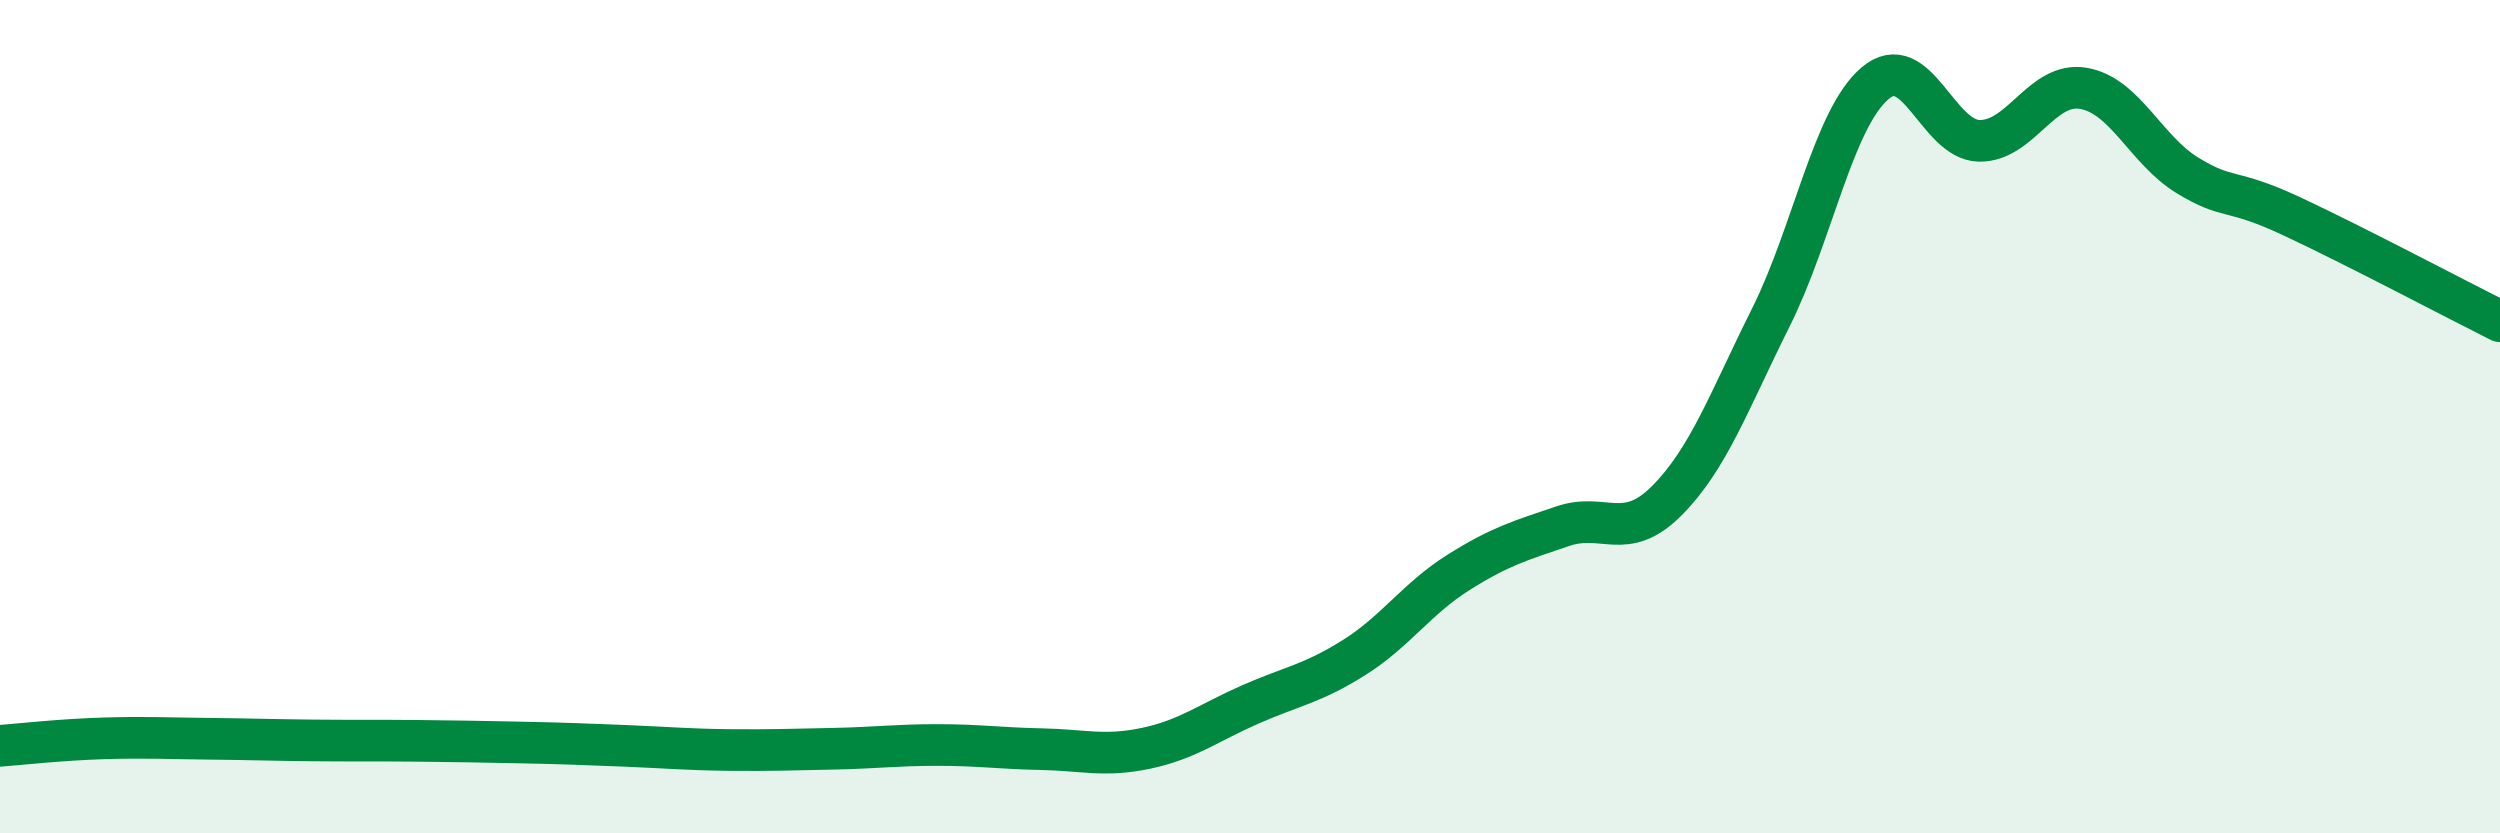
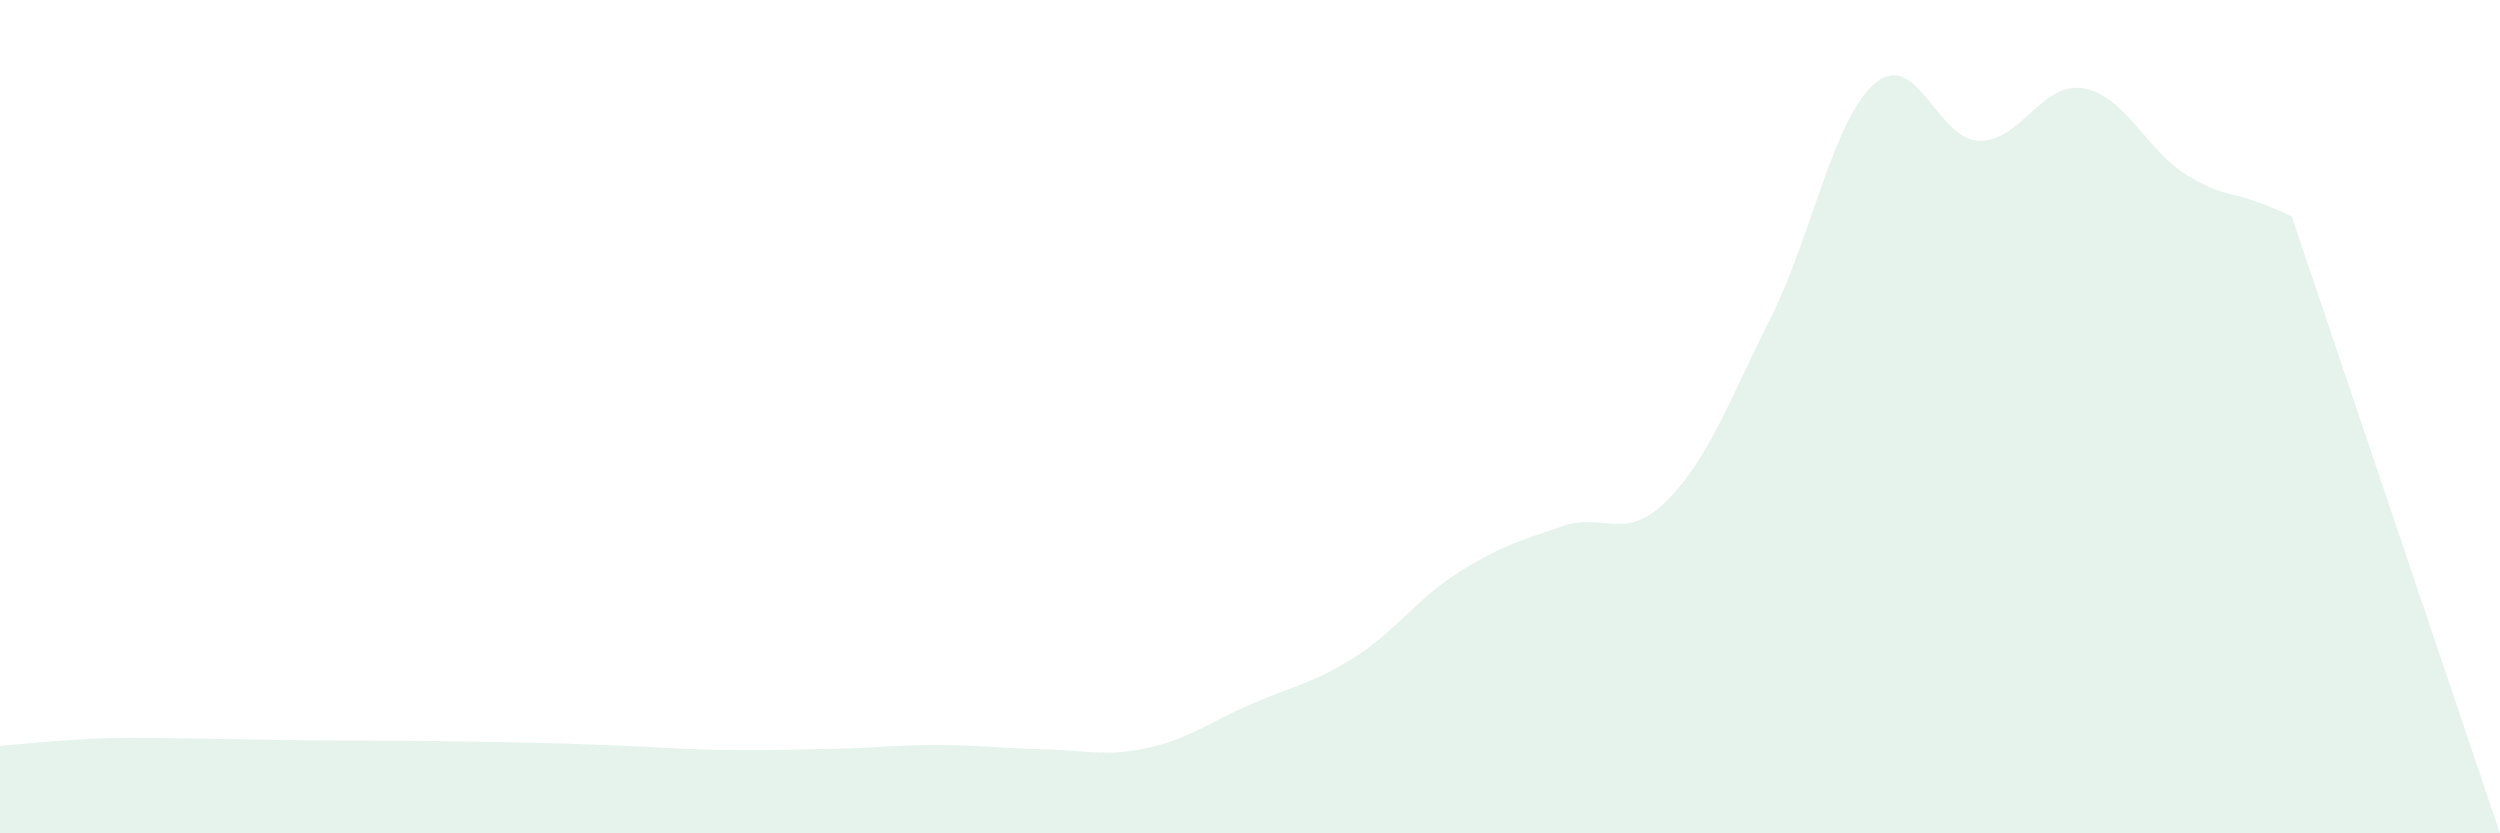
<svg xmlns="http://www.w3.org/2000/svg" width="60" height="20" viewBox="0 0 60 20">
-   <path d="M 0,17.9 C 0.5,17.86 1.5,17.75 2.5,17.72 C 3.5,17.69 4,17.72 5,17.73 C 6,17.74 6.5,17.76 7.5,17.77 C 8.5,17.78 9,17.77 10,17.78 C 11,17.79 11.5,17.8 12.5,17.82 C 13.5,17.84 14,17.86 15,17.9 C 16,17.94 16.5,17.99 17.5,18 C 18.5,18.01 19,17.99 20,17.97 C 21,17.95 21.5,17.88 22.5,17.88 C 23.5,17.88 24,17.96 25,17.98 C 26,18 26.5,18.17 27.5,17.96 C 28.5,17.75 29,17.35 30,16.91 C 31,16.47 31.5,16.41 32.5,15.78 C 33.5,15.15 34,14.37 35,13.74 C 36,13.11 36.5,12.97 37.5,12.63 C 38.5,12.29 39,13.02 40,12.02 C 41,11.02 41.5,9.62 42.5,7.62 C 43.5,5.62 44,2.85 45,2 C 46,1.15 46.5,3.36 47.5,3.38 C 48.5,3.4 49,1.95 50,2.12 C 51,2.29 51.5,3.6 52.5,4.21 C 53.5,4.82 53.5,4.49 55,5.19 C 56.5,5.89 59,7.21 60,7.71L60 20L0 20Z" fill="#008740" opacity="0.1" stroke-linecap="round" stroke-linejoin="round" />
-   <path d="M 0,17.9 C 0.5,17.86 1.5,17.75 2.5,17.72 C 3.5,17.69 4,17.72 5,17.73 C 6,17.74 6.5,17.76 7.5,17.77 C 8.5,17.78 9,17.77 10,17.78 C 11,17.79 11.5,17.8 12.5,17.82 C 13.5,17.84 14,17.86 15,17.9 C 16,17.94 16.5,17.99 17.5,18 C 18.5,18.01 19,17.99 20,17.97 C 21,17.95 21.5,17.88 22.5,17.88 C 23.5,17.88 24,17.96 25,17.98 C 26,18 26.5,18.17 27.5,17.96 C 28.5,17.75 29,17.35 30,16.91 C 31,16.47 31.5,16.41 32.5,15.78 C 33.5,15.15 34,14.37 35,13.74 C 36,13.11 36.5,12.97 37.5,12.63 C 38.5,12.29 39,13.02 40,12.02 C 41,11.02 41.5,9.62 42.5,7.62 C 43.5,5.62 44,2.85 45,2 C 46,1.15 46.5,3.36 47.5,3.38 C 48.5,3.4 49,1.95 50,2.12 C 51,2.29 51.5,3.6 52.5,4.21 C 53.5,4.82 53.5,4.49 55,5.19 C 56.5,5.89 59,7.21 60,7.71" stroke="#008740" stroke-width="1" fill="none" stroke-linecap="round" stroke-linejoin="round" />
+   <path d="M 0,17.9 C 0.5,17.86 1.5,17.75 2.5,17.72 C 3.5,17.69 4,17.72 5,17.73 C 6,17.74 6.5,17.76 7.5,17.77 C 8.5,17.78 9,17.77 10,17.78 C 11,17.79 11.5,17.8 12.5,17.82 C 13.5,17.84 14,17.86 15,17.9 C 16,17.94 16.5,17.99 17.5,18 C 18.5,18.01 19,17.99 20,17.97 C 21,17.95 21.5,17.88 22.5,17.88 C 23.5,17.88 24,17.96 25,17.98 C 26,18 26.5,18.17 27.5,17.96 C 28.5,17.75 29,17.35 30,16.91 C 31,16.47 31.5,16.41 32.5,15.78 C 33.5,15.15 34,14.37 35,13.74 C 36,13.11 36.5,12.97 37.5,12.63 C 38.5,12.29 39,13.02 40,12.02 C 41,11.02 41.5,9.62 42.5,7.62 C 43.5,5.62 44,2.85 45,2 C 46,1.15 46.5,3.36 47.5,3.38 C 48.5,3.4 49,1.95 50,2.12 C 51,2.29 51.5,3.6 52.5,4.21 C 53.5,4.82 53.5,4.49 55,5.19 L60 20L0 20Z" fill="#008740" opacity="0.1" stroke-linecap="round" stroke-linejoin="round" />
</svg>